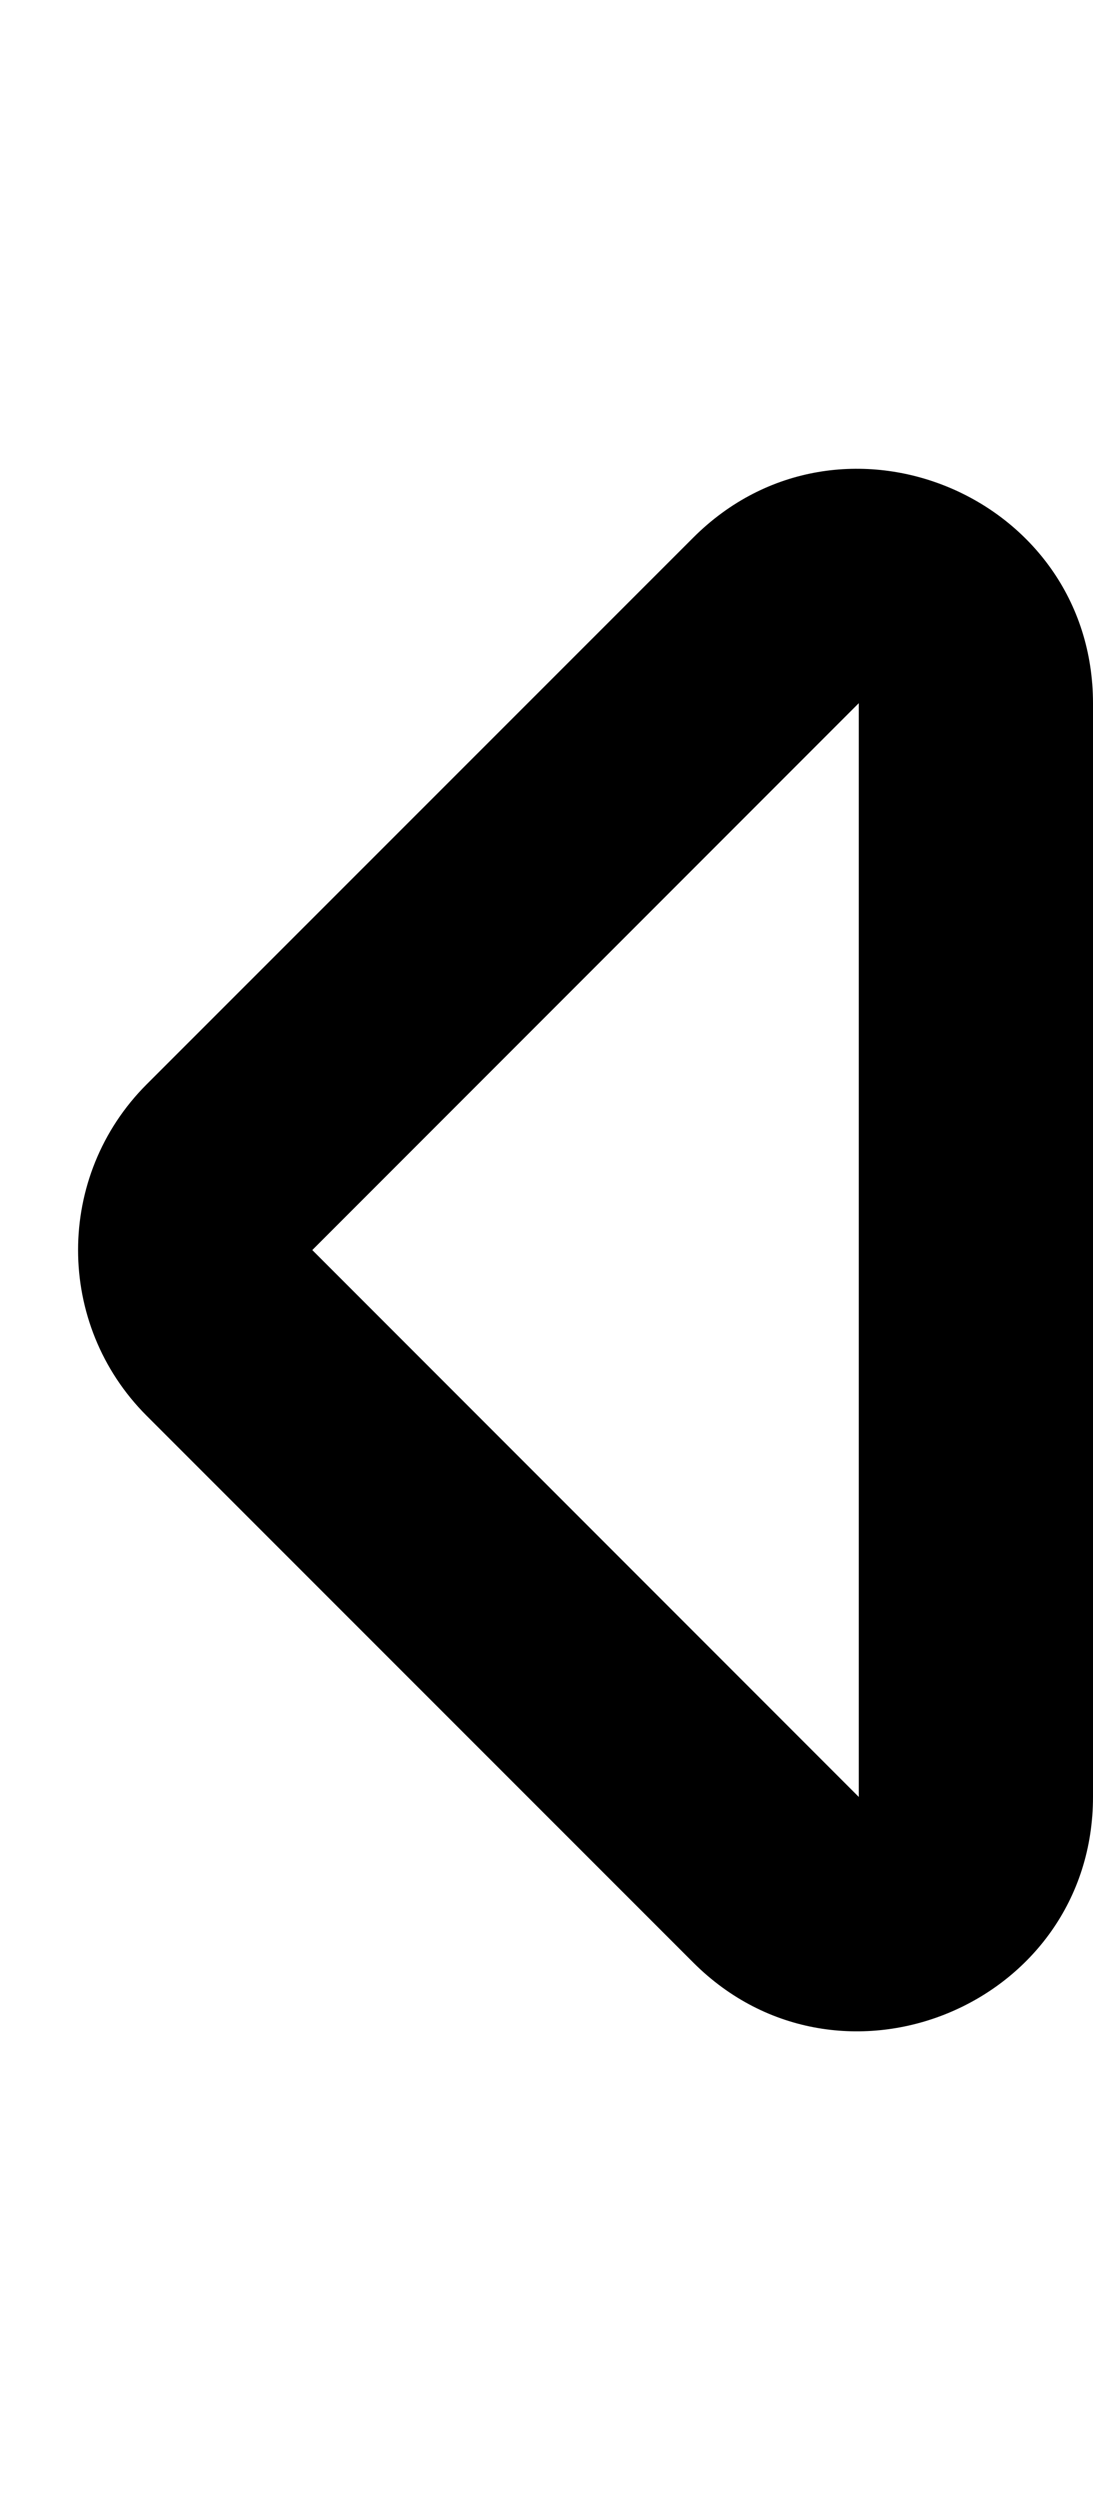
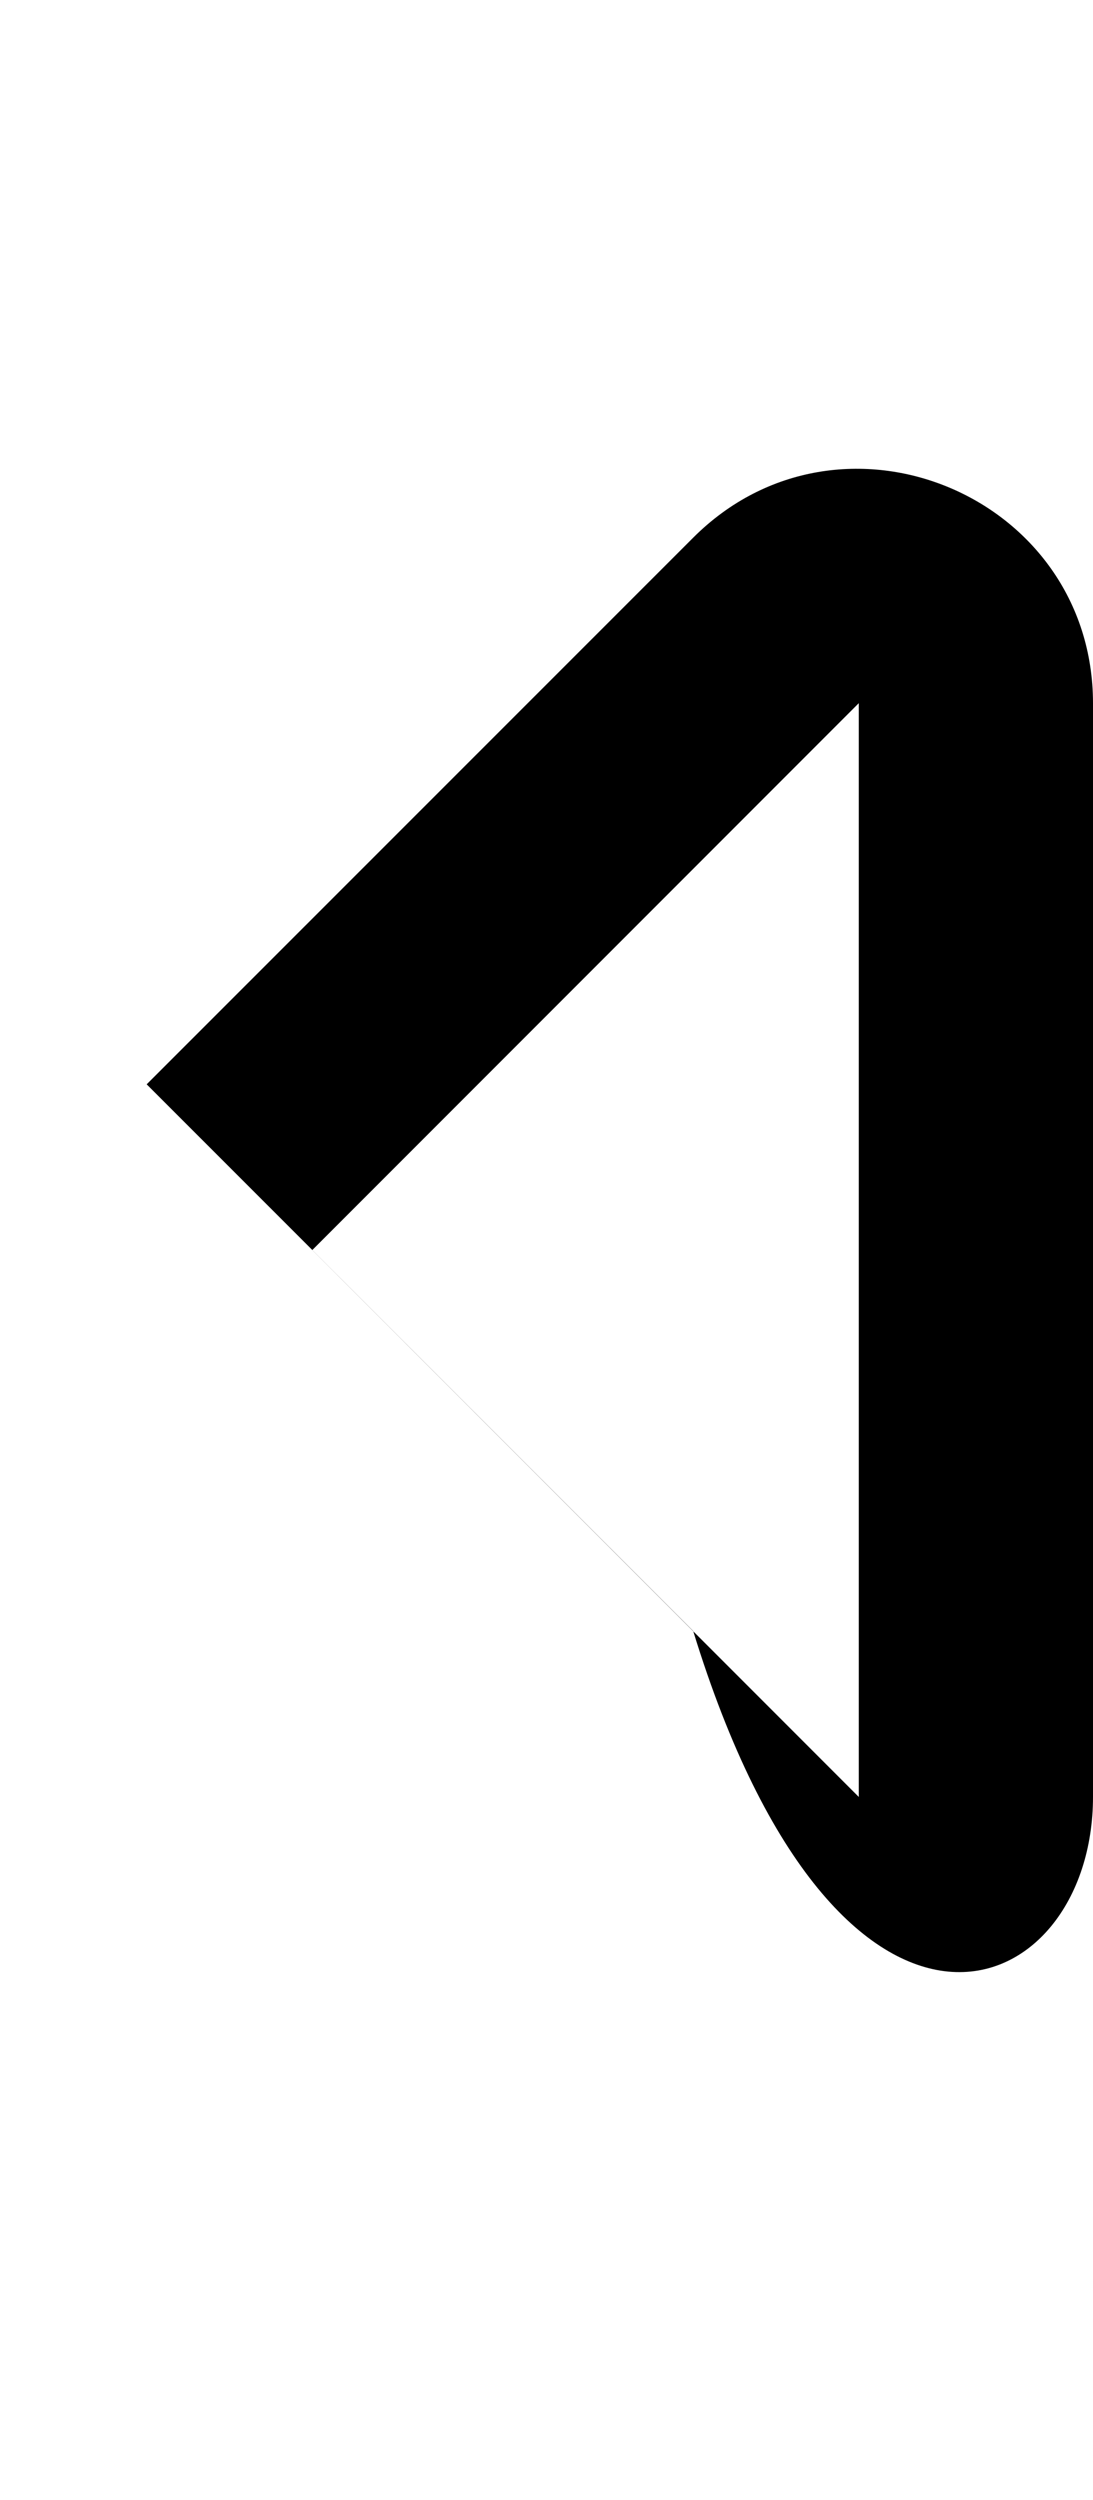
<svg xmlns="http://www.w3.org/2000/svg" viewBox="0 0 224 512">
-   <path d="M224 367.952V144.057c0-42.638-51.731-64.151-81.941-33.941l-112 111.943c-18.745 18.745-18.746 49.137 0 67.882l112 111.952C172.208 432.042 224 410.675 224 367.952zM64 256l112-112v224L64 256z" />
+   <path d="M224 367.952V144.057c0-42.638-51.731-64.151-81.941-33.941l-112 111.943l112 111.952C172.208 432.042 224 410.675 224 367.952zM64 256l112-112v224L64 256z" />
</svg>